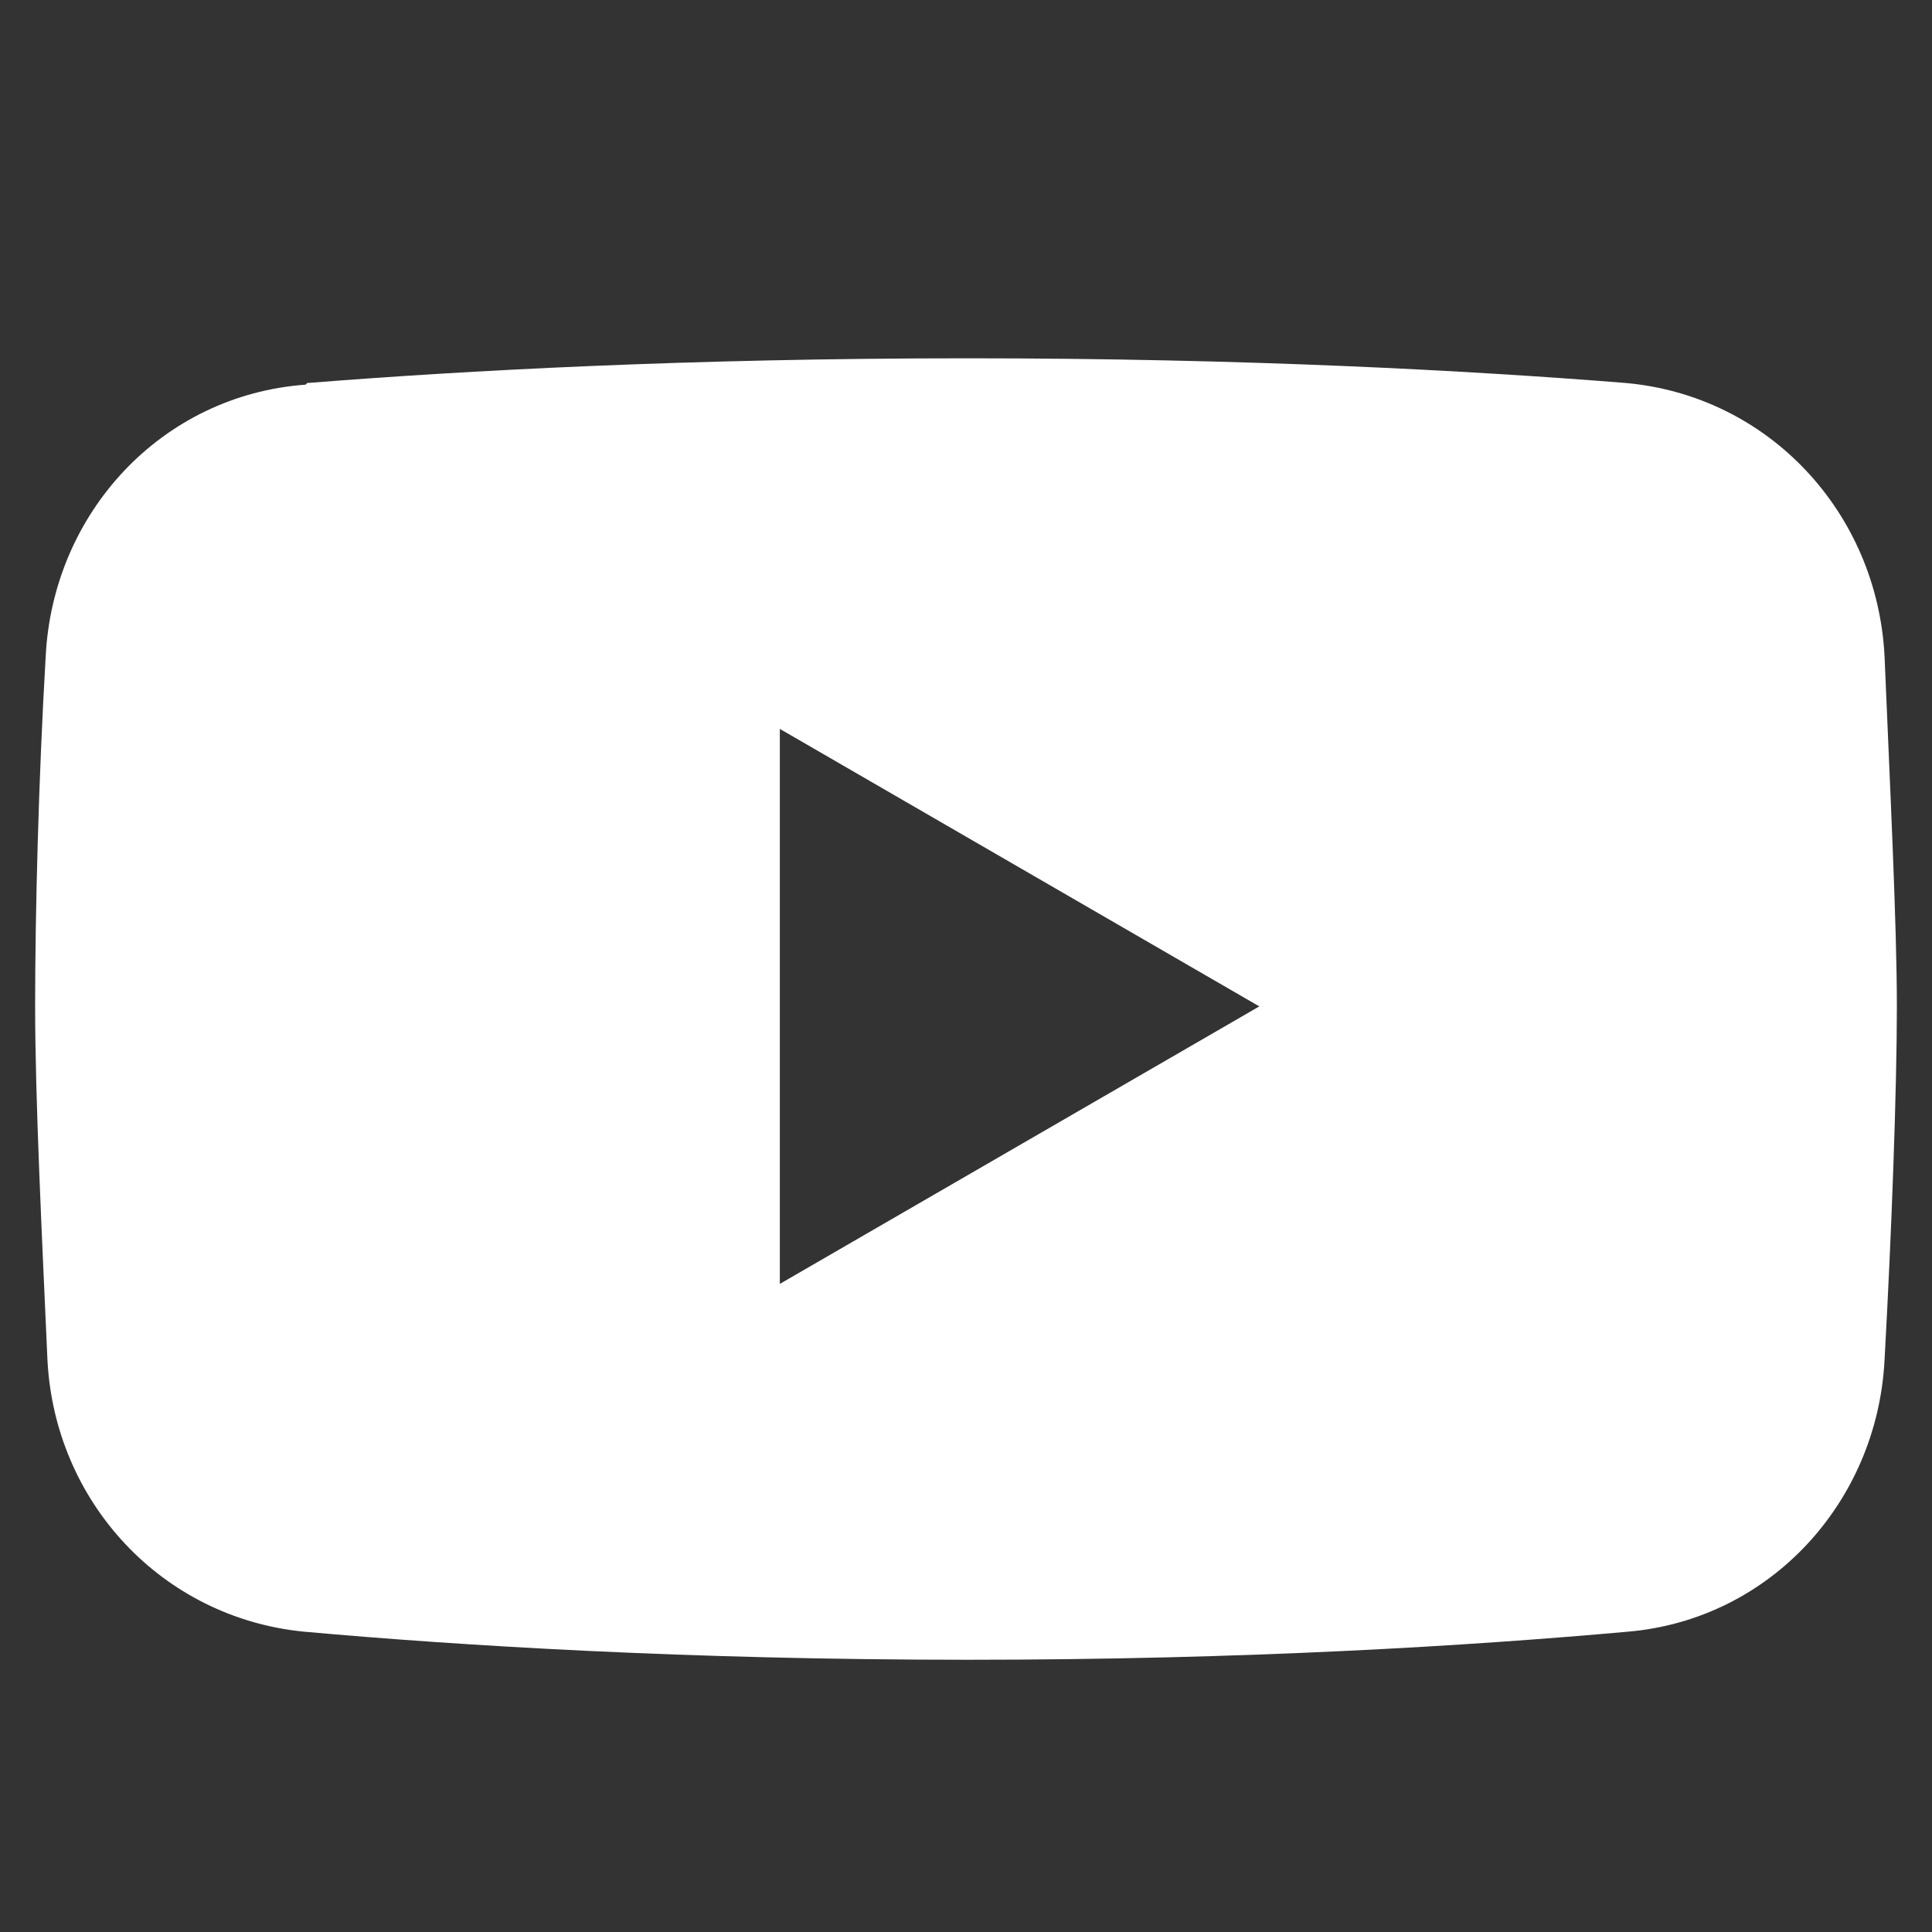
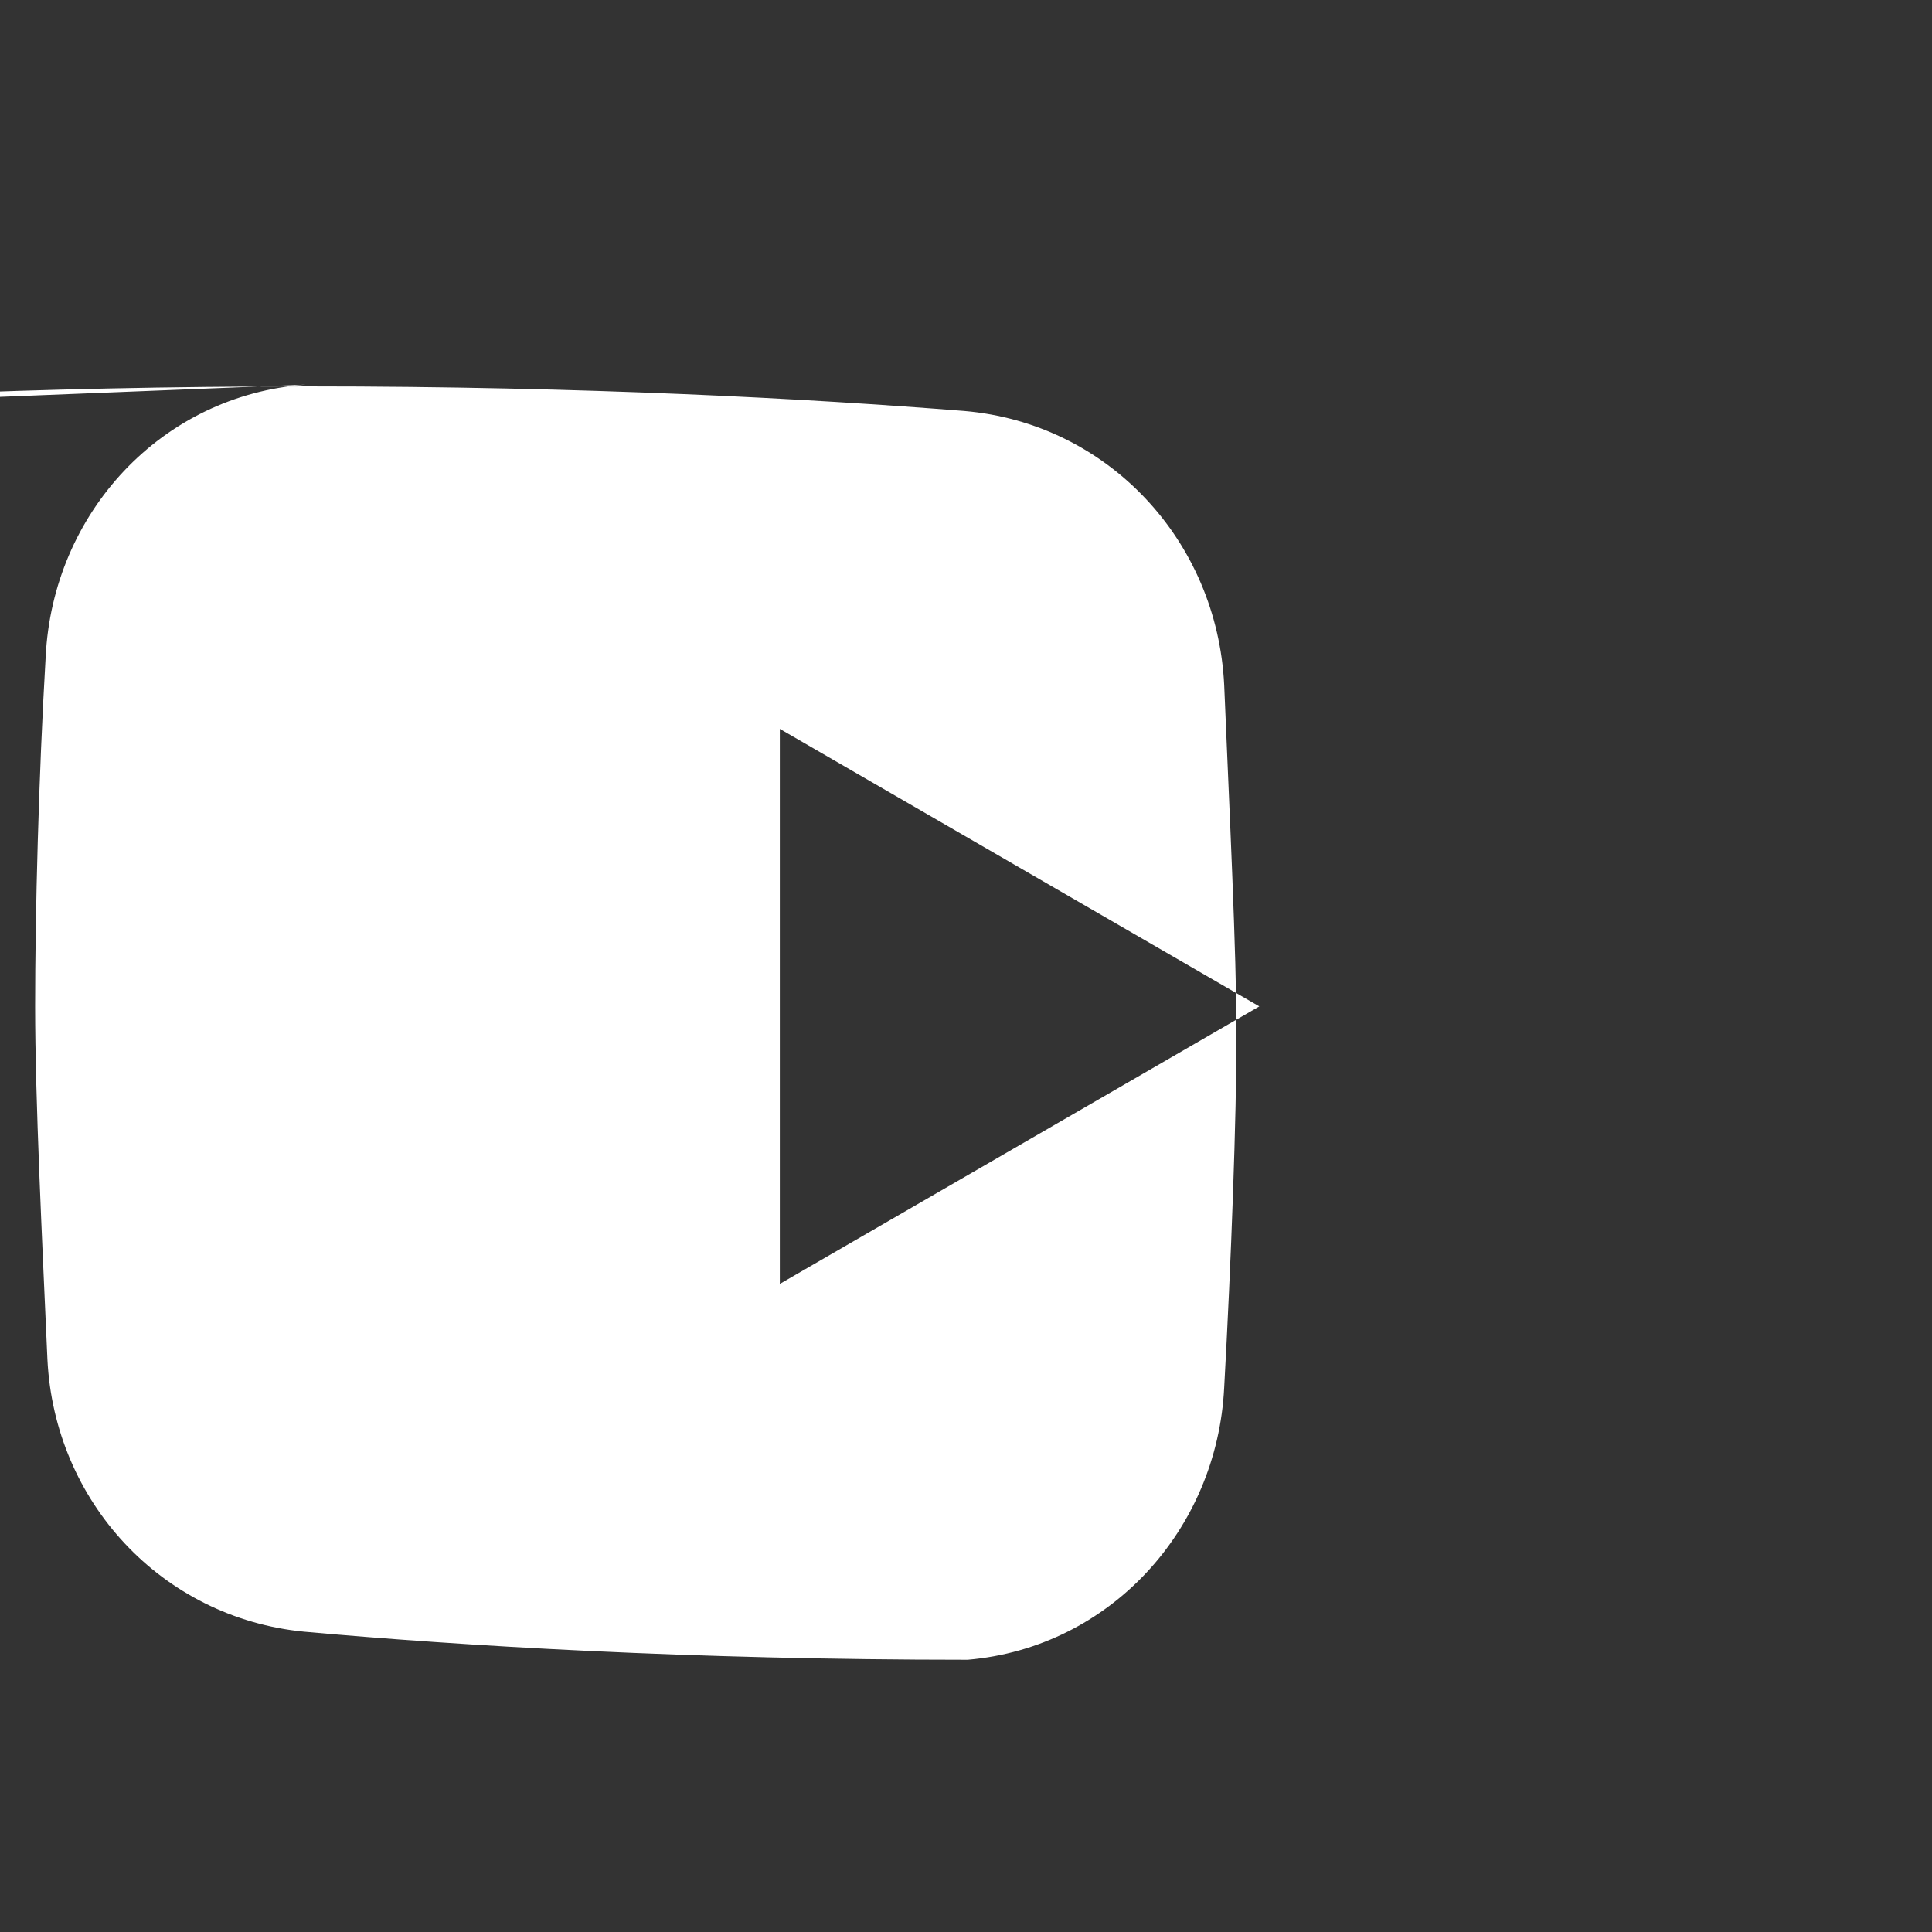
<svg xmlns="http://www.w3.org/2000/svg" id="Livello_1" version="1.1" viewBox="0 0 110 110">
  <rect x="0" y="0" width="110" height="110" fill="#333333" stroke="none" />
  <defs>
    <style>
      .st0 {
        fill: #fff;
        fill-rule: evenodd;
      }
    </style>
  </defs>
-   <path class="st0" d="M17.4,21.9c-8.2.6-14.4,7.3-14.8,15.5-.4,6.8-.6,14.6-.6,19.9s.4,13.3.7,20.1c.4,8.1,6.5,14.7,14.6,15.5,8.9.8,21.9,1.6,37.8,1.6s28.7-.8,37.6-1.6c8.1-.7,14.2-7.4,14.6-15.5.4-7.2.7-15.4.7-20.1s-.4-12.7-.7-19.9c-.4-8.2-6.6-14.9-14.8-15.6-8.8-.7-21.5-1.4-37.4-1.4s-28.7.7-37.5,1.4h-.1ZM44.4,41.5l27.3,15.8-27.3,15.8v-31.4h0Z" />
+   <path class="st0" d="M17.4,21.9c-8.2.6-14.4,7.3-14.8,15.5-.4,6.8-.6,14.6-.6,19.9s.4,13.3.7,20.1c.4,8.1,6.5,14.7,14.6,15.5,8.9.8,21.9,1.6,37.8,1.6c8.1-.7,14.2-7.4,14.6-15.5.4-7.2.7-15.4.7-20.1s-.4-12.7-.7-19.9c-.4-8.2-6.6-14.9-14.8-15.6-8.8-.7-21.5-1.4-37.4-1.4s-28.7.7-37.5,1.4h-.1ZM44.4,41.5l27.3,15.8-27.3,15.8v-31.4h0Z" />
</svg>